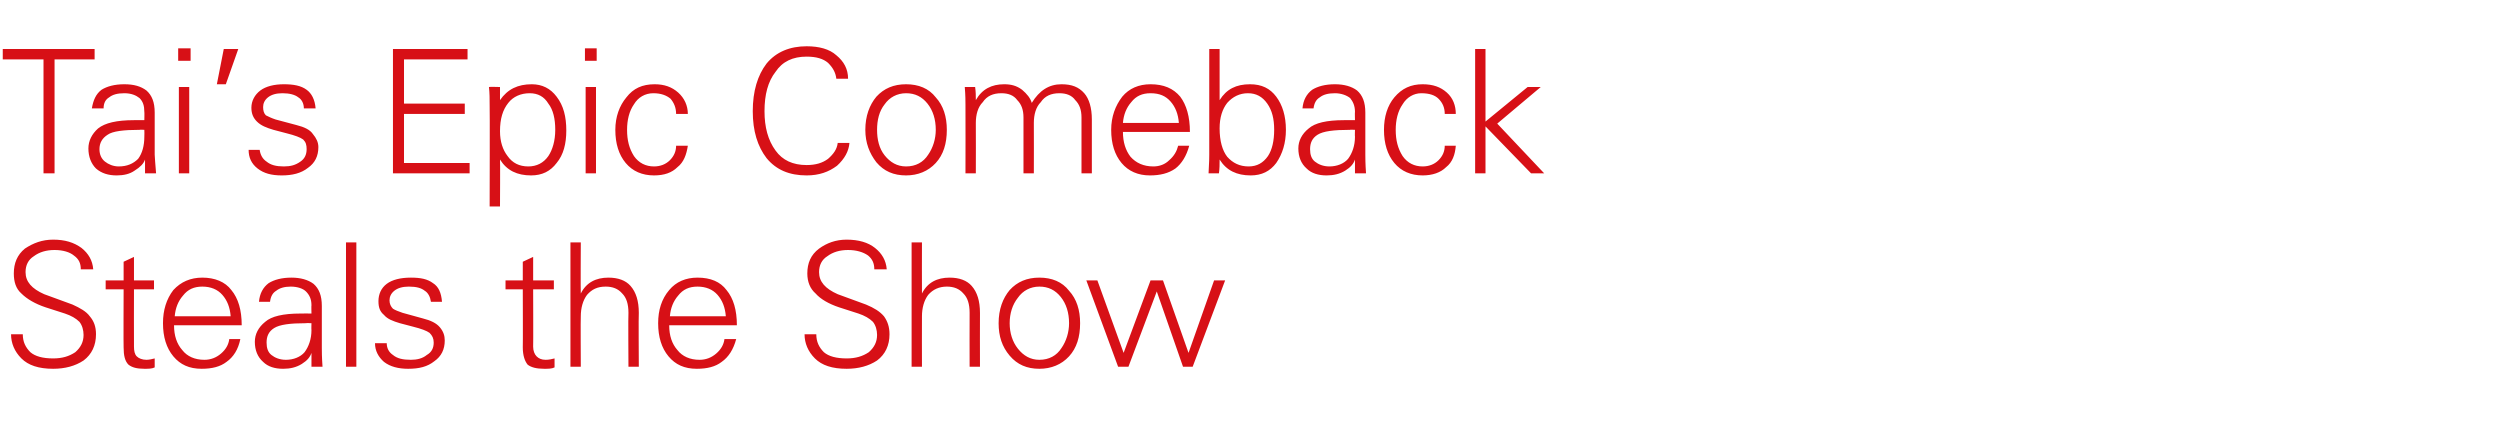
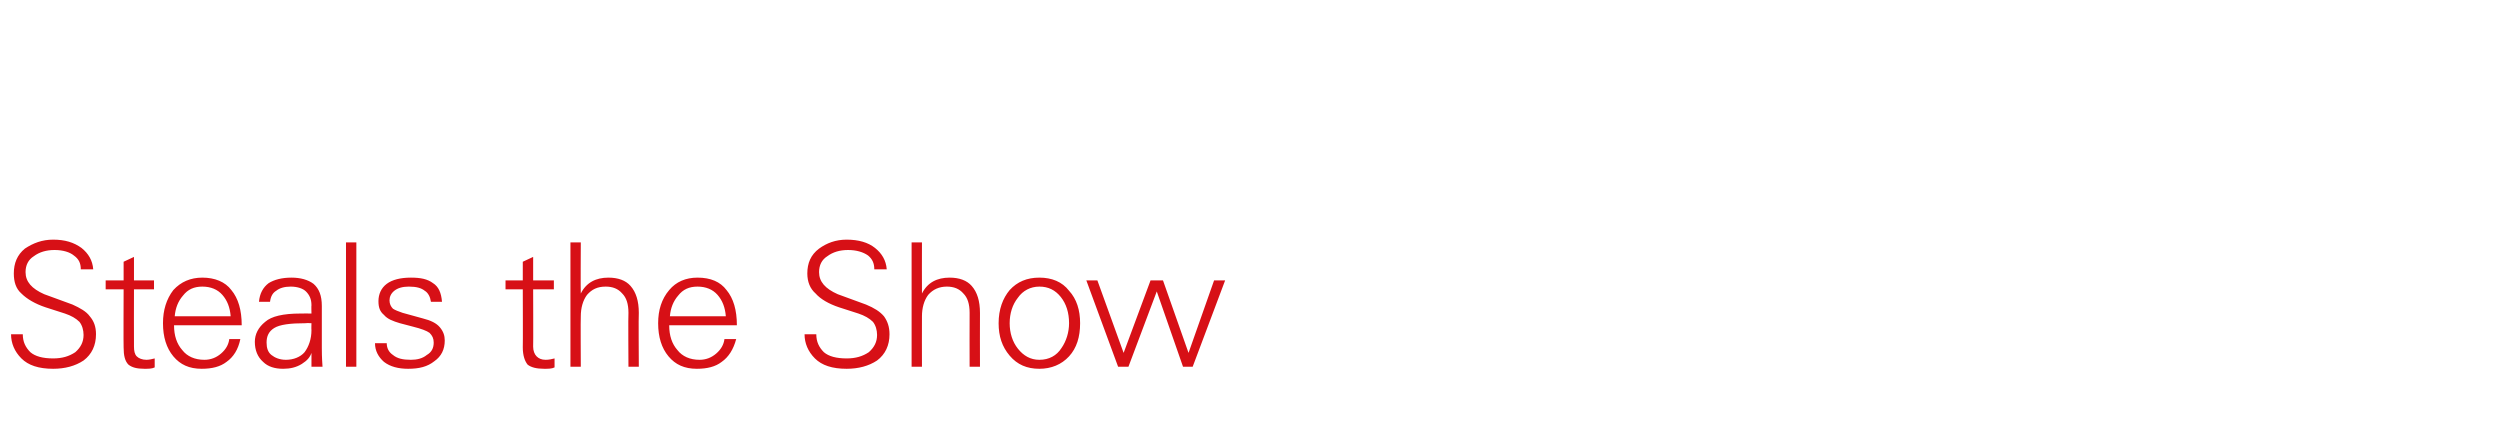
<svg xmlns="http://www.w3.org/2000/svg" version="1.1" width="362px" height="64.8px" viewBox="0 -7 362 64.8" style="top:-7px">
  <desc>Tai’s Epic Comeback Steals the Show</desc>
  <defs />
  <g id="Polygon116842">
    <path d="M 3.3 41.4 C 3.3 42.5 3.7 43.3 4.4 44 C 5.1 44.6 6.2 44.9 7.7 44.9 C 9 44.9 10 44.6 10.9 44 C 11.7 43.3 12.1 42.5 12.1 41.5 C 12.1 40.8 11.9 40.1 11.5 39.6 C 11 39.1 10.3 38.7 9.4 38.4 C 9.4 38.4 6.6 37.5 6.6 37.5 C 5.1 37 3.9 36.3 3.1 35.5 C 2.3 34.8 2 33.8 2 32.6 C 2 31.1 2.5 29.9 3.6 29 C 4.8 28.2 6.1 27.7 7.7 27.7 C 9.4 27.7 10.7 28.1 11.8 28.9 C 12.8 29.7 13.4 30.7 13.5 32 C 13.5 32 11.7 32 11.7 32 C 11.7 31.1 11.4 30.5 10.7 30 C 10.1 29.5 9.1 29.2 7.9 29.2 C 6.7 29.2 5.7 29.5 4.9 30.1 C 4.1 30.6 3.7 31.4 3.7 32.4 C 3.7 33.8 4.6 34.8 6.4 35.6 C 6.4 35.6 10.5 37.1 10.5 37.1 C 11.6 37.6 12.5 38.1 13 38.8 C 13.6 39.5 13.9 40.3 13.9 41.4 C 13.9 43 13.3 44.3 12.1 45.2 C 10.9 46 9.4 46.4 7.7 46.4 C 5.6 46.4 4.1 45.9 3.1 44.9 C 2.1 43.9 1.6 42.7 1.6 41.4 C 1.6 41.4 3.3 41.4 3.3 41.4 Z M 15.3 34.9 L 15.3 33.6 L 17.9 33.6 L 17.9 30.9 L 19.4 30.2 L 19.4 33.6 L 22.3 33.6 L 22.3 34.9 L 19.4 34.9 C 19.4 34.9 19.38 43.21 19.4 43.2 C 19.4 43.8 19.5 44.3 19.8 44.6 C 20.1 44.9 20.6 45.1 21.2 45.1 C 21.6 45.1 22 45 22.4 44.9 C 22.4 44.9 22.4 46.2 22.4 46.2 C 22 46.4 21.5 46.4 20.9 46.4 C 19.8 46.4 19.1 46.2 18.6 45.8 C 18.1 45.3 17.9 44.5 17.9 43.3 C 17.87 43.34 17.9 34.9 17.9 34.9 L 15.3 34.9 Z M 25.2 40.1 C 25.2 41.6 25.6 42.8 26.4 43.7 C 27.1 44.6 28.2 45.1 29.6 45.1 C 30.5 45.1 31.3 44.8 32 44.2 C 32.7 43.6 33.1 42.9 33.2 42.1 C 33.2 42.1 34.8 42.1 34.8 42.1 C 34.5 43.6 33.8 44.7 32.8 45.4 C 31.9 46.1 30.7 46.4 29.2 46.4 C 27.4 46.4 26.1 45.8 25.1 44.6 C 24.1 43.4 23.6 41.8 23.6 39.8 C 23.6 37.9 24.1 36.3 25.1 35 C 26.2 33.8 27.6 33.2 29.3 33.2 C 31.1 33.2 32.6 33.8 33.5 35 C 34.5 36.2 35 37.9 35 40.1 C 35 40.1 25.2 40.1 25.2 40.1 Z M 26.5 35.8 C 25.8 36.6 25.4 37.6 25.3 38.8 C 25.3 38.8 33.4 38.8 33.4 38.8 C 33.3 37.5 32.9 36.5 32.2 35.7 C 31.5 34.9 30.5 34.5 29.3 34.5 C 28.1 34.5 27.2 34.9 26.5 35.8 C 26.5 35.8 26.5 35.8 26.5 35.8 Z M 37.5 36.7 C 37.6 35.5 38.1 34.6 38.9 34 C 39.7 33.5 40.8 33.2 42.2 33.2 C 43.5 33.2 44.6 33.5 45.4 34.1 C 46.2 34.8 46.6 35.8 46.6 37.3 C 46.6 37.3 46.6 43.4 46.6 43.4 C 46.6 43.8 46.6 44.7 46.7 46.1 C 46.7 46.1 45.1 46.1 45.1 46.1 C 45.1 45.4 45.1 44.8 45.1 44.1 C 44.9 44.7 44.5 45.2 43.7 45.7 C 42.9 46.2 42 46.4 41 46.4 C 39.8 46.4 38.8 46.1 38.1 45.4 C 37.3 44.7 36.9 43.7 36.9 42.5 C 36.9 41.4 37.4 40.4 38.4 39.6 C 39.3 38.8 41 38.4 43.5 38.4 C 43.54 38.38 45.1 38.4 45.1 38.4 C 45.1 38.4 45.07 37.17 45.1 37.2 C 45.1 36.3 44.8 35.7 44.3 35.2 C 43.9 34.8 43.1 34.5 42.1 34.5 C 41.2 34.5 40.5 34.7 40 35.1 C 39.5 35.4 39.2 35.9 39.1 36.7 C 39.1 36.7 37.5 36.7 37.5 36.7 Z M 45.1 39.8 C 45.1 39.8 44.35 39.76 44.3 39.8 C 42 39.8 40.5 40 39.7 40.5 C 38.9 41 38.6 41.7 38.6 42.6 C 38.6 43.4 38.8 44 39.3 44.4 C 39.8 44.8 40.5 45.1 41.4 45.1 C 42.5 45.1 43.5 44.7 44.1 44 C 44.7 43.2 45.1 42.1 45.1 40.8 C 45.07 40.76 45.1 39.8 45.1 39.8 Z M 50.1 46.1 L 50.1 28.1 L 51.6 28.1 L 51.6 46.1 L 50.1 46.1 Z M 56 42.7 C 56 43.4 56.3 44 56.9 44.4 C 57.5 44.9 58.3 45.1 59.5 45.1 C 60.4 45.1 61.2 44.9 61.8 44.4 C 62.5 44 62.8 43.4 62.8 42.6 C 62.8 42 62.6 41.6 62.2 41.2 C 61.8 40.9 61 40.6 59.8 40.3 C 59.8 40.3 57.9 39.8 57.9 39.8 C 56.9 39.5 56.1 39.2 55.6 38.6 C 55 38.1 54.8 37.5 54.8 36.6 C 54.8 35.6 55.2 34.7 56 34.1 C 56.8 33.5 58 33.2 59.5 33.2 C 60.9 33.2 61.9 33.4 62.7 34 C 63.5 34.5 63.9 35.4 64 36.7 C 64 36.7 62.4 36.7 62.4 36.7 C 62.3 36 62 35.4 61.5 35.1 C 61 34.7 60.3 34.5 59.2 34.5 C 58.3 34.5 57.6 34.7 57.1 35.1 C 56.6 35.5 56.4 36 56.4 36.5 C 56.4 37 56.6 37.4 56.9 37.7 C 57.2 37.9 57.7 38.1 58.3 38.3 C 58.3 38.3 61.2 39.1 61.2 39.1 C 62.4 39.4 63.2 39.8 63.7 40.4 C 64.2 41 64.4 41.6 64.4 42.3 C 64.4 43.6 63.9 44.6 62.9 45.3 C 61.9 46.1 60.7 46.4 59.1 46.4 C 57.7 46.4 56.5 46.1 55.6 45.4 C 54.8 44.7 54.3 43.8 54.3 42.7 C 54.3 42.7 56 42.7 56 42.7 Z M 73.2 34.9 L 73.2 33.6 L 75.7 33.6 L 75.7 30.9 L 77.2 30.2 L 77.2 33.6 L 80.2 33.6 L 80.2 34.9 L 77.2 34.9 C 77.2 34.9 77.23 43.21 77.2 43.2 C 77.2 43.8 77.4 44.3 77.7 44.6 C 78 44.9 78.4 45.1 79 45.1 C 79.5 45.1 79.9 45 80.3 44.9 C 80.3 44.9 80.3 46.2 80.3 46.2 C 79.9 46.4 79.4 46.4 78.8 46.4 C 77.7 46.4 76.9 46.2 76.4 45.8 C 76 45.3 75.7 44.5 75.7 43.3 C 75.73 43.34 75.7 34.9 75.7 34.9 L 73.2 34.9 Z M 82.6 28.1 L 84.1 28.1 C 84.1 28.1 84.06 35.51 84.1 35.5 C 84.9 33.9 86.3 33.2 88.1 33.2 C 89.5 33.2 90.6 33.6 91.3 34.4 C 92.1 35.3 92.5 36.6 92.5 38.3 C 92.45 38.3 92.5 46.1 92.5 46.1 L 91 46.1 C 91 46.1 90.95 38.31 91 38.3 C 91 37 90.7 36.1 90.1 35.5 C 89.5 34.8 88.7 34.5 87.7 34.5 C 86.5 34.5 85.7 34.9 85 35.7 C 84.4 36.5 84.1 37.6 84.1 38.8 C 84.06 38.82 84.1 46.1 84.1 46.1 L 82.6 46.1 L 82.6 28.1 Z M 96.9 40.1 C 96.9 41.6 97.3 42.8 98.1 43.7 C 98.8 44.6 99.9 45.1 101.3 45.1 C 102.2 45.1 103 44.8 103.7 44.2 C 104.4 43.6 104.8 42.9 104.9 42.1 C 104.9 42.1 106.6 42.1 106.6 42.1 C 106.2 43.6 105.5 44.7 104.5 45.4 C 103.6 46.1 102.4 46.4 100.9 46.4 C 99.1 46.4 97.8 45.8 96.8 44.6 C 95.8 43.4 95.3 41.8 95.3 39.8 C 95.3 37.9 95.8 36.3 96.9 35 C 97.9 33.8 99.3 33.2 101 33.2 C 102.9 33.2 104.3 33.8 105.2 35 C 106.2 36.2 106.7 37.9 106.7 40.1 C 106.7 40.1 96.9 40.1 96.9 40.1 Z M 98.2 35.8 C 97.5 36.6 97.1 37.6 97 38.8 C 97 38.8 105.1 38.8 105.1 38.8 C 105 37.5 104.6 36.5 103.9 35.7 C 103.2 34.9 102.2 34.5 101 34.5 C 99.8 34.5 98.9 34.9 98.2 35.8 C 98.2 35.8 98.2 35.8 98.2 35.8 Z M 118.2 41.4 C 118.2 42.5 118.6 43.3 119.3 44 C 120 44.6 121.1 44.9 122.6 44.9 C 123.9 44.9 124.9 44.6 125.8 44 C 126.6 43.3 127 42.5 127 41.5 C 127 40.8 126.8 40.1 126.4 39.6 C 125.9 39.1 125.2 38.7 124.3 38.4 C 124.3 38.4 121.5 37.5 121.5 37.5 C 120 37 118.8 36.3 118.1 35.5 C 117.3 34.8 116.9 33.8 116.9 32.6 C 116.9 31.1 117.4 29.9 118.6 29 C 119.7 28.2 121 27.7 122.6 27.7 C 124.3 27.7 125.7 28.1 126.7 28.9 C 127.7 29.7 128.3 30.7 128.4 32 C 128.4 32 126.6 32 126.6 32 C 126.6 31.1 126.3 30.5 125.7 30 C 125 29.5 124 29.2 122.8 29.2 C 121.6 29.2 120.6 29.5 119.8 30.1 C 119 30.6 118.6 31.4 118.6 32.4 C 118.6 33.8 119.5 34.8 121.3 35.6 C 121.3 35.6 125.4 37.1 125.4 37.1 C 126.6 37.6 127.4 38.1 128 38.8 C 128.5 39.5 128.8 40.3 128.8 41.4 C 128.8 43 128.2 44.3 127 45.2 C 125.8 46 124.3 46.4 122.6 46.4 C 120.5 46.4 119 45.9 118 44.9 C 117 43.9 116.5 42.7 116.5 41.4 C 116.5 41.4 118.2 41.4 118.2 41.4 Z M 132 28.1 L 133.5 28.1 C 133.5 28.1 133.48 35.51 133.5 35.5 C 134.3 33.9 135.7 33.2 137.5 33.2 C 138.9 33.2 140 33.6 140.7 34.4 C 141.5 35.3 141.9 36.6 141.9 38.3 C 141.88 38.3 141.9 46.1 141.9 46.1 L 140.4 46.1 C 140.4 46.1 140.38 38.31 140.4 38.3 C 140.4 37 140.1 36.1 139.5 35.5 C 138.9 34.8 138.1 34.5 137.1 34.5 C 136 34.5 135.1 34.9 134.4 35.7 C 133.8 36.5 133.5 37.6 133.5 38.8 C 133.48 38.82 133.5 46.1 133.5 46.1 L 132 46.1 L 132 28.1 Z M 146.2 44.5 C 145.1 43.2 144.6 41.7 144.6 39.8 C 144.6 37.8 145.2 36.2 146.2 35 C 147.3 33.8 148.7 33.2 150.5 33.2 C 152.3 33.2 153.8 33.8 154.8 35.1 C 155.9 36.3 156.4 37.9 156.4 39.8 C 156.4 41.8 155.9 43.4 154.8 44.6 C 153.7 45.8 152.2 46.4 150.5 46.4 C 148.7 46.4 147.3 45.8 146.2 44.5 C 146.2 44.5 146.2 44.5 146.2 44.5 Z M 147.4 36.1 C 146.6 37.1 146.2 38.4 146.2 39.8 C 146.2 41.2 146.6 42.5 147.4 43.5 C 148.2 44.5 149.2 45.1 150.5 45.1 C 151.9 45.1 153 44.5 153.7 43.4 C 154.4 42.4 154.8 41.1 154.8 39.8 C 154.8 38.3 154.4 37 153.6 36 C 152.8 35 151.8 34.5 150.5 34.5 C 149.2 34.5 148.1 35.1 147.4 36.1 C 147.4 36.1 147.4 36.1 147.4 36.1 Z M 157.3 33.6 L 158.9 33.6 L 162.7 44.1 L 166.6 33.6 L 168.4 33.6 L 172.1 44.1 L 175.8 33.6 L 177.4 33.6 L 172.7 46.1 L 171.3 46.1 L 167.5 35.2 L 163.4 46.1 L 161.9 46.1 L 157.3 33.6 Z " stroke="none" fill="#d71016" />
  </g>
  <g id="Polygon116841">
-     <path d="M 0.4 0.1 L 13.7 0.1 L 13.7 1.6 L 7.9 1.6 L 7.9 18.1 L 6.3 18.1 L 6.3 1.6 L 0.4 1.6 L 0.4 0.1 Z M 13.3 8.7 C 13.5 7.5 13.9 6.6 14.7 6 C 15.5 5.5 16.6 5.2 18 5.2 C 19.4 5.2 20.4 5.5 21.2 6.1 C 22 6.8 22.4 7.8 22.4 9.3 C 22.4 9.3 22.4 15.4 22.4 15.4 C 22.4 15.8 22.5 16.7 22.6 18.1 C 22.6 18.1 21 18.1 21 18.1 C 21 17.4 21 16.8 21 16.1 C 20.8 16.7 20.3 17.2 19.5 17.7 C 18.8 18.2 17.9 18.4 16.9 18.4 C 15.7 18.4 14.7 18.1 13.9 17.4 C 13.2 16.7 12.8 15.7 12.8 14.5 C 12.8 13.4 13.3 12.4 14.2 11.6 C 15.2 10.8 16.9 10.4 19.4 10.4 C 19.4 10.38 20.9 10.4 20.9 10.4 C 20.9 10.4 20.93 9.17 20.9 9.2 C 20.9 8.3 20.7 7.7 20.2 7.2 C 19.7 6.8 19 6.5 18 6.5 C 17 6.5 16.3 6.7 15.8 7.1 C 15.3 7.4 15 7.9 15 8.7 C 15 8.7 13.3 8.7 13.3 8.7 Z M 20.9 11.8 C 20.9 11.8 20.21 11.76 20.2 11.8 C 17.9 11.8 16.3 12 15.6 12.5 C 14.8 13 14.4 13.7 14.4 14.6 C 14.4 15.4 14.7 16 15.2 16.4 C 15.7 16.8 16.4 17.1 17.2 17.1 C 18.4 17.1 19.3 16.7 20 16 C 20.6 15.2 20.9 14.1 20.9 12.8 C 20.93 12.76 20.9 11.8 20.9 11.8 Z M 25.9 5.6 L 27.4 5.6 L 27.4 18.1 L 25.9 18.1 L 25.9 5.6 Z M 25.8 0 L 27.6 0 L 27.6 1.8 L 25.8 1.8 L 25.8 0 Z M 31.4 5.2 L 32.4 0.1 L 34.5 0.1 L 32.7 5.2 L 31.4 5.2 Z M 37.6 14.7 C 37.7 15.4 38 16 38.6 16.4 C 39.2 16.9 40 17.1 41.1 17.1 C 42.1 17.1 42.8 16.9 43.5 16.4 C 44.1 16 44.4 15.4 44.4 14.6 C 44.4 14 44.3 13.6 43.9 13.2 C 43.5 12.9 42.7 12.6 41.5 12.3 C 41.5 12.3 39.6 11.8 39.6 11.8 C 38.6 11.5 37.8 11.2 37.2 10.6 C 36.7 10.1 36.4 9.5 36.4 8.6 C 36.4 7.6 36.9 6.7 37.7 6.1 C 38.5 5.5 39.7 5.2 41.1 5.2 C 42.5 5.2 43.6 5.4 44.4 6 C 45.1 6.5 45.6 7.4 45.7 8.7 C 45.7 8.7 44 8.7 44 8.7 C 44 8 43.7 7.4 43.2 7.1 C 42.7 6.7 41.9 6.5 40.9 6.5 C 40 6.5 39.3 6.7 38.8 7.1 C 38.3 7.5 38.1 8 38.1 8.5 C 38.1 9 38.2 9.4 38.5 9.7 C 38.9 9.9 39.3 10.1 39.9 10.3 C 39.9 10.3 42.9 11.1 42.9 11.1 C 44.1 11.4 44.9 11.8 45.3 12.4 C 45.8 13 46.1 13.6 46.1 14.3 C 46.1 15.6 45.6 16.6 44.6 17.3 C 43.6 18.1 42.3 18.4 40.8 18.4 C 39.3 18.4 38.2 18.1 37.3 17.4 C 36.4 16.7 36 15.8 36 14.7 C 36 14.7 37.6 14.7 37.6 14.7 Z M 56.9 18.1 L 56.9 0.1 L 67.7 0.1 L 67.7 1.6 L 58.5 1.6 L 58.5 8 L 67.3 8 L 67.3 9.5 L 58.5 9.5 L 58.5 16.6 L 68 16.6 L 68 18.1 L 56.9 18.1 Z M 72.4 5.6 C 72.4 6.2 72.4 6.8 72.4 7.5 C 73.5 5.9 75 5.2 77 5.2 C 78.5 5.2 79.7 5.8 80.6 7 C 81.6 8.3 82 9.9 82 11.9 C 82 13.8 81.6 15.4 80.6 16.6 C 79.7 17.8 78.5 18.4 76.9 18.4 C 74.9 18.4 73.4 17.7 72.4 16.1 C 72.44 16.1 72.4 22.9 72.4 22.9 L 70.9 22.9 C 70.9 22.9 70.94 8.26 70.9 8.3 C 70.9 7.4 70.9 6.4 70.8 5.6 C 70.82 5.55 72.4 5.6 72.4 5.6 C 72.4 5.6 72.37 5.55 72.4 5.6 Z M 73.6 7.9 C 72.8 8.9 72.4 10.2 72.4 12 C 72.4 13.5 72.8 14.7 73.5 15.6 C 74.2 16.6 75.2 17.1 76.5 17.1 C 77.7 17.1 78.7 16.6 79.4 15.6 C 80 14.7 80.4 13.4 80.4 11.8 C 80.4 10.2 80.1 8.9 79.4 8 C 78.8 7 77.9 6.5 76.7 6.5 C 75.4 6.5 74.3 7 73.6 7.9 C 73.6 7.9 73.6 7.9 73.6 7.9 Z M 84.8 5.6 L 86.3 5.6 L 86.3 18.1 L 84.8 18.1 L 84.8 5.6 Z M 84.7 0 L 86.4 0 L 86.4 1.8 L 84.7 1.8 L 84.7 0 Z M 97 16.2 C 97.6 15.6 97.9 14.9 97.9 14.1 C 97.9 14.1 99.6 14.1 99.6 14.1 C 99.4 15.4 99 16.5 98.1 17.2 C 97.3 18 96.2 18.4 94.7 18.4 C 93 18.4 91.6 17.8 90.6 16.6 C 89.6 15.4 89.1 13.8 89.1 11.8 C 89.1 9.9 89.7 8.3 90.7 7.1 C 91.7 5.8 93 5.2 94.8 5.2 C 96.2 5.2 97.3 5.6 98.2 6.4 C 99.1 7.2 99.6 8.3 99.6 9.5 C 99.6 9.5 97.9 9.5 97.9 9.5 C 97.9 8.6 97.6 7.9 97.1 7.3 C 96.5 6.8 95.7 6.5 94.6 6.5 C 93.4 6.5 92.4 7.1 91.8 8.1 C 91.1 9.1 90.8 10.4 90.8 11.8 C 90.8 13.3 91.1 14.5 91.8 15.6 C 92.5 16.6 93.5 17.1 94.7 17.1 C 95.6 17.1 96.4 16.8 97 16.2 C 97 16.2 97 16.2 97 16.2 Z M 119.9 16 C 120.7 15.3 121.2 14.6 121.3 13.7 C 121.3 13.7 123 13.7 123 13.7 C 122.9 14.9 122.3 16 121.2 17 C 120 17.9 118.6 18.4 116.8 18.4 C 114.3 18.4 112.4 17.6 111 15.9 C 109.7 14.2 109 12 109 9.1 C 109 6.2 109.7 3.9 111 2.2 C 112.4 0.5 114.4 -0.3 116.8 -0.3 C 118.6 -0.3 120.1 0.1 121.1 1 C 122.2 1.9 122.8 3 122.8 4.4 C 122.8 4.4 121.1 4.4 121.1 4.4 C 121 3.5 120.6 2.8 119.9 2.1 C 119.2 1.5 118.2 1.2 116.8 1.2 C 114.8 1.2 113.3 1.9 112.3 3.4 C 111.2 4.8 110.7 6.7 110.7 9.1 C 110.7 11.4 111.2 13.3 112.3 14.8 C 113.3 16.2 114.8 16.9 116.8 16.9 C 118.1 16.9 119.1 16.6 119.9 16 C 119.9 16 119.9 16 119.9 16 Z M 126.9 16.5 C 125.9 15.2 125.3 13.7 125.3 11.8 C 125.3 9.8 125.9 8.2 126.9 7 C 128 5.8 129.4 5.2 131.2 5.2 C 133 5.2 134.5 5.8 135.5 7.1 C 136.6 8.3 137.1 9.9 137.1 11.8 C 137.1 13.8 136.6 15.4 135.5 16.6 C 134.4 17.8 132.9 18.4 131.2 18.4 C 129.4 18.4 128 17.8 126.9 16.5 C 126.9 16.5 126.9 16.5 126.9 16.5 Z M 128.1 8.1 C 127.3 9.1 127 10.4 127 11.8 C 127 13.2 127.3 14.5 128.1 15.5 C 128.9 16.5 129.9 17.1 131.2 17.1 C 132.6 17.1 133.7 16.5 134.4 15.4 C 135.1 14.4 135.5 13.1 135.5 11.8 C 135.5 10.3 135.1 9 134.3 8 C 133.5 7 132.5 6.5 131.2 6.5 C 129.9 6.5 128.8 7.1 128.1 8.1 C 128.1 8.1 128.1 8.1 128.1 8.1 Z M 141.3 18.1 L 139.8 18.1 C 139.8 18.1 139.82 8.24 139.8 8.2 C 139.8 7.7 139.8 6.8 139.7 5.6 C 139.7 5.6 141.2 5.6 141.2 5.6 C 141.3 6.3 141.3 6.9 141.3 7.5 C 142.2 5.9 143.6 5.2 145.4 5.2 C 146.4 5.2 147.2 5.4 148 6 C 148.7 6.6 149.2 7.2 149.4 7.9 C 150.5 6.1 151.9 5.2 153.7 5.2 C 155.2 5.2 156.2 5.6 157 6.5 C 157.7 7.3 158.1 8.6 158.1 10.3 C 158.11 10.3 158.1 18.1 158.1 18.1 L 156.6 18.1 C 156.6 18.1 156.61 10.05 156.6 10 C 156.6 8.9 156.3 8.1 155.7 7.5 C 155.2 6.8 154.4 6.5 153.4 6.5 C 152.2 6.5 151.3 6.9 150.7 7.8 C 150 8.5 149.7 9.6 149.7 10.8 C 149.72 10.8 149.7 18.1 149.7 18.1 L 148.2 18.1 C 148.2 18.1 148.21 10.05 148.2 10 C 148.2 8.9 147.9 8.1 147.3 7.5 C 146.8 6.8 146 6.5 145 6.5 C 143.8 6.5 142.9 6.9 142.3 7.8 C 141.6 8.5 141.3 9.6 141.3 10.8 C 141.32 10.84 141.3 18.1 141.3 18.1 Z M 162.6 12.1 C 162.6 13.6 163 14.8 163.7 15.7 C 164.5 16.6 165.6 17.1 167 17.1 C 167.9 17.1 168.7 16.8 169.3 16.2 C 170 15.6 170.4 14.9 170.6 14.1 C 170.6 14.1 172.2 14.1 172.2 14.1 C 171.8 15.6 171.1 16.7 170.2 17.4 C 169.2 18.1 168 18.4 166.5 18.4 C 164.8 18.4 163.4 17.8 162.4 16.6 C 161.4 15.4 160.9 13.8 160.9 11.8 C 160.9 9.9 161.5 8.3 162.5 7 C 163.5 5.8 164.9 5.2 166.6 5.2 C 168.5 5.2 169.9 5.8 170.9 7 C 171.8 8.2 172.3 9.9 172.3 12.1 C 172.3 12.1 162.6 12.1 162.6 12.1 Z M 163.8 7.8 C 163.1 8.6 162.7 9.6 162.6 10.8 C 162.6 10.8 170.7 10.8 170.7 10.8 C 170.6 9.5 170.2 8.5 169.5 7.7 C 168.8 6.9 167.9 6.5 166.6 6.5 C 165.4 6.5 164.5 6.9 163.8 7.8 C 163.8 7.8 163.8 7.8 163.8 7.8 Z M 175 18.1 C 175.1 16.5 175.1 15.6 175.1 15.4 C 175.09 15.38 175.1 0.1 175.1 0.1 L 176.6 0.1 C 176.6 0.1 176.6 7.51 176.6 7.5 C 177.6 5.9 179 5.2 181 5.2 C 182.7 5.2 183.9 5.8 184.8 7 C 185.7 8.2 186.2 9.8 186.2 11.8 C 186.2 13.7 185.7 15.3 184.8 16.6 C 183.9 17.8 182.7 18.4 181.1 18.4 C 179.1 18.4 177.6 17.7 176.6 16.1 C 176.6 16.8 176.6 17.4 176.5 18.1 C 176.5 18.1 175 18.1 175 18.1 Z M 177.7 7.9 C 177 8.8 176.6 10 176.6 11.6 C 176.6 13.4 177 14.8 177.7 15.7 C 178.5 16.6 179.5 17.1 180.8 17.1 C 182 17.1 182.9 16.6 183.6 15.6 C 184.2 14.7 184.5 13.4 184.5 11.8 C 184.5 10.2 184.2 9 183.5 8 C 182.8 7 181.9 6.5 180.7 6.5 C 179.5 6.5 178.5 7 177.7 7.9 C 177.7 7.9 177.7 7.9 177.7 7.9 Z M 188.6 8.7 C 188.7 7.5 189.2 6.6 190 6 C 190.8 5.5 191.9 5.2 193.3 5.2 C 194.6 5.2 195.7 5.5 196.5 6.1 C 197.3 6.8 197.7 7.8 197.7 9.3 C 197.7 9.3 197.7 15.4 197.7 15.4 C 197.7 15.8 197.7 16.7 197.8 18.1 C 197.8 18.1 196.2 18.1 196.2 18.1 C 196.2 17.4 196.2 16.8 196.2 16.1 C 196 16.7 195.6 17.2 194.8 17.7 C 194 18.2 193.1 18.4 192.1 18.4 C 190.9 18.4 189.9 18.1 189.2 17.4 C 188.4 16.7 188 15.7 188 14.5 C 188 13.4 188.5 12.4 189.5 11.6 C 190.4 10.8 192.1 10.4 194.6 10.4 C 194.64 10.38 196.2 10.4 196.2 10.4 C 196.2 10.4 196.17 9.17 196.2 9.2 C 196.2 8.3 195.9 7.7 195.5 7.2 C 195 6.8 194.2 6.5 193.3 6.5 C 192.3 6.5 191.6 6.7 191.1 7.1 C 190.6 7.4 190.3 7.9 190.2 8.7 C 190.2 8.7 188.6 8.7 188.6 8.7 Z M 196.2 11.8 C 196.2 11.8 195.45 11.76 195.5 11.8 C 193.1 11.8 191.6 12 190.8 12.5 C 190 13 189.7 13.7 189.7 14.6 C 189.7 15.4 189.9 16 190.4 16.4 C 190.9 16.8 191.6 17.1 192.5 17.1 C 193.6 17.1 194.6 16.7 195.2 16 C 195.8 15.2 196.2 14.1 196.2 12.8 C 196.17 12.76 196.2 11.8 196.2 11.8 Z M 208.3 16.2 C 208.9 15.6 209.2 14.9 209.2 14.1 C 209.2 14.1 210.8 14.1 210.8 14.1 C 210.7 15.4 210.3 16.5 209.4 17.2 C 208.6 18 207.4 18.4 206 18.4 C 204.3 18.4 202.9 17.8 201.9 16.6 C 200.9 15.4 200.4 13.8 200.4 11.8 C 200.4 9.9 200.9 8.3 201.9 7.1 C 203 5.8 204.3 5.2 206 5.2 C 207.5 5.2 208.6 5.6 209.5 6.4 C 210.4 7.2 210.8 8.3 210.8 9.5 C 210.8 9.5 209.2 9.5 209.2 9.5 C 209.2 8.6 208.9 7.9 208.3 7.3 C 207.8 6.8 207 6.5 205.8 6.5 C 204.7 6.5 203.7 7.1 203.1 8.1 C 202.4 9.1 202.1 10.4 202.1 11.8 C 202.1 13.3 202.4 14.5 203.1 15.6 C 203.8 16.6 204.8 17.1 206 17.1 C 206.9 17.1 207.7 16.8 208.3 16.2 C 208.3 16.2 208.3 16.2 208.3 16.2 Z M 215.1 10.6 L 221.2 5.6 L 223.1 5.6 L 216.8 10.9 L 223.6 18.1 L 221.7 18.1 L 215.1 11.3 L 215.1 18.1 L 213.6 18.1 L 213.6 0.1 L 215.1 0.1 L 215.1 10.6 Z " stroke="none" fill="#d71016" />
-   </g>
+     </g>
</svg>